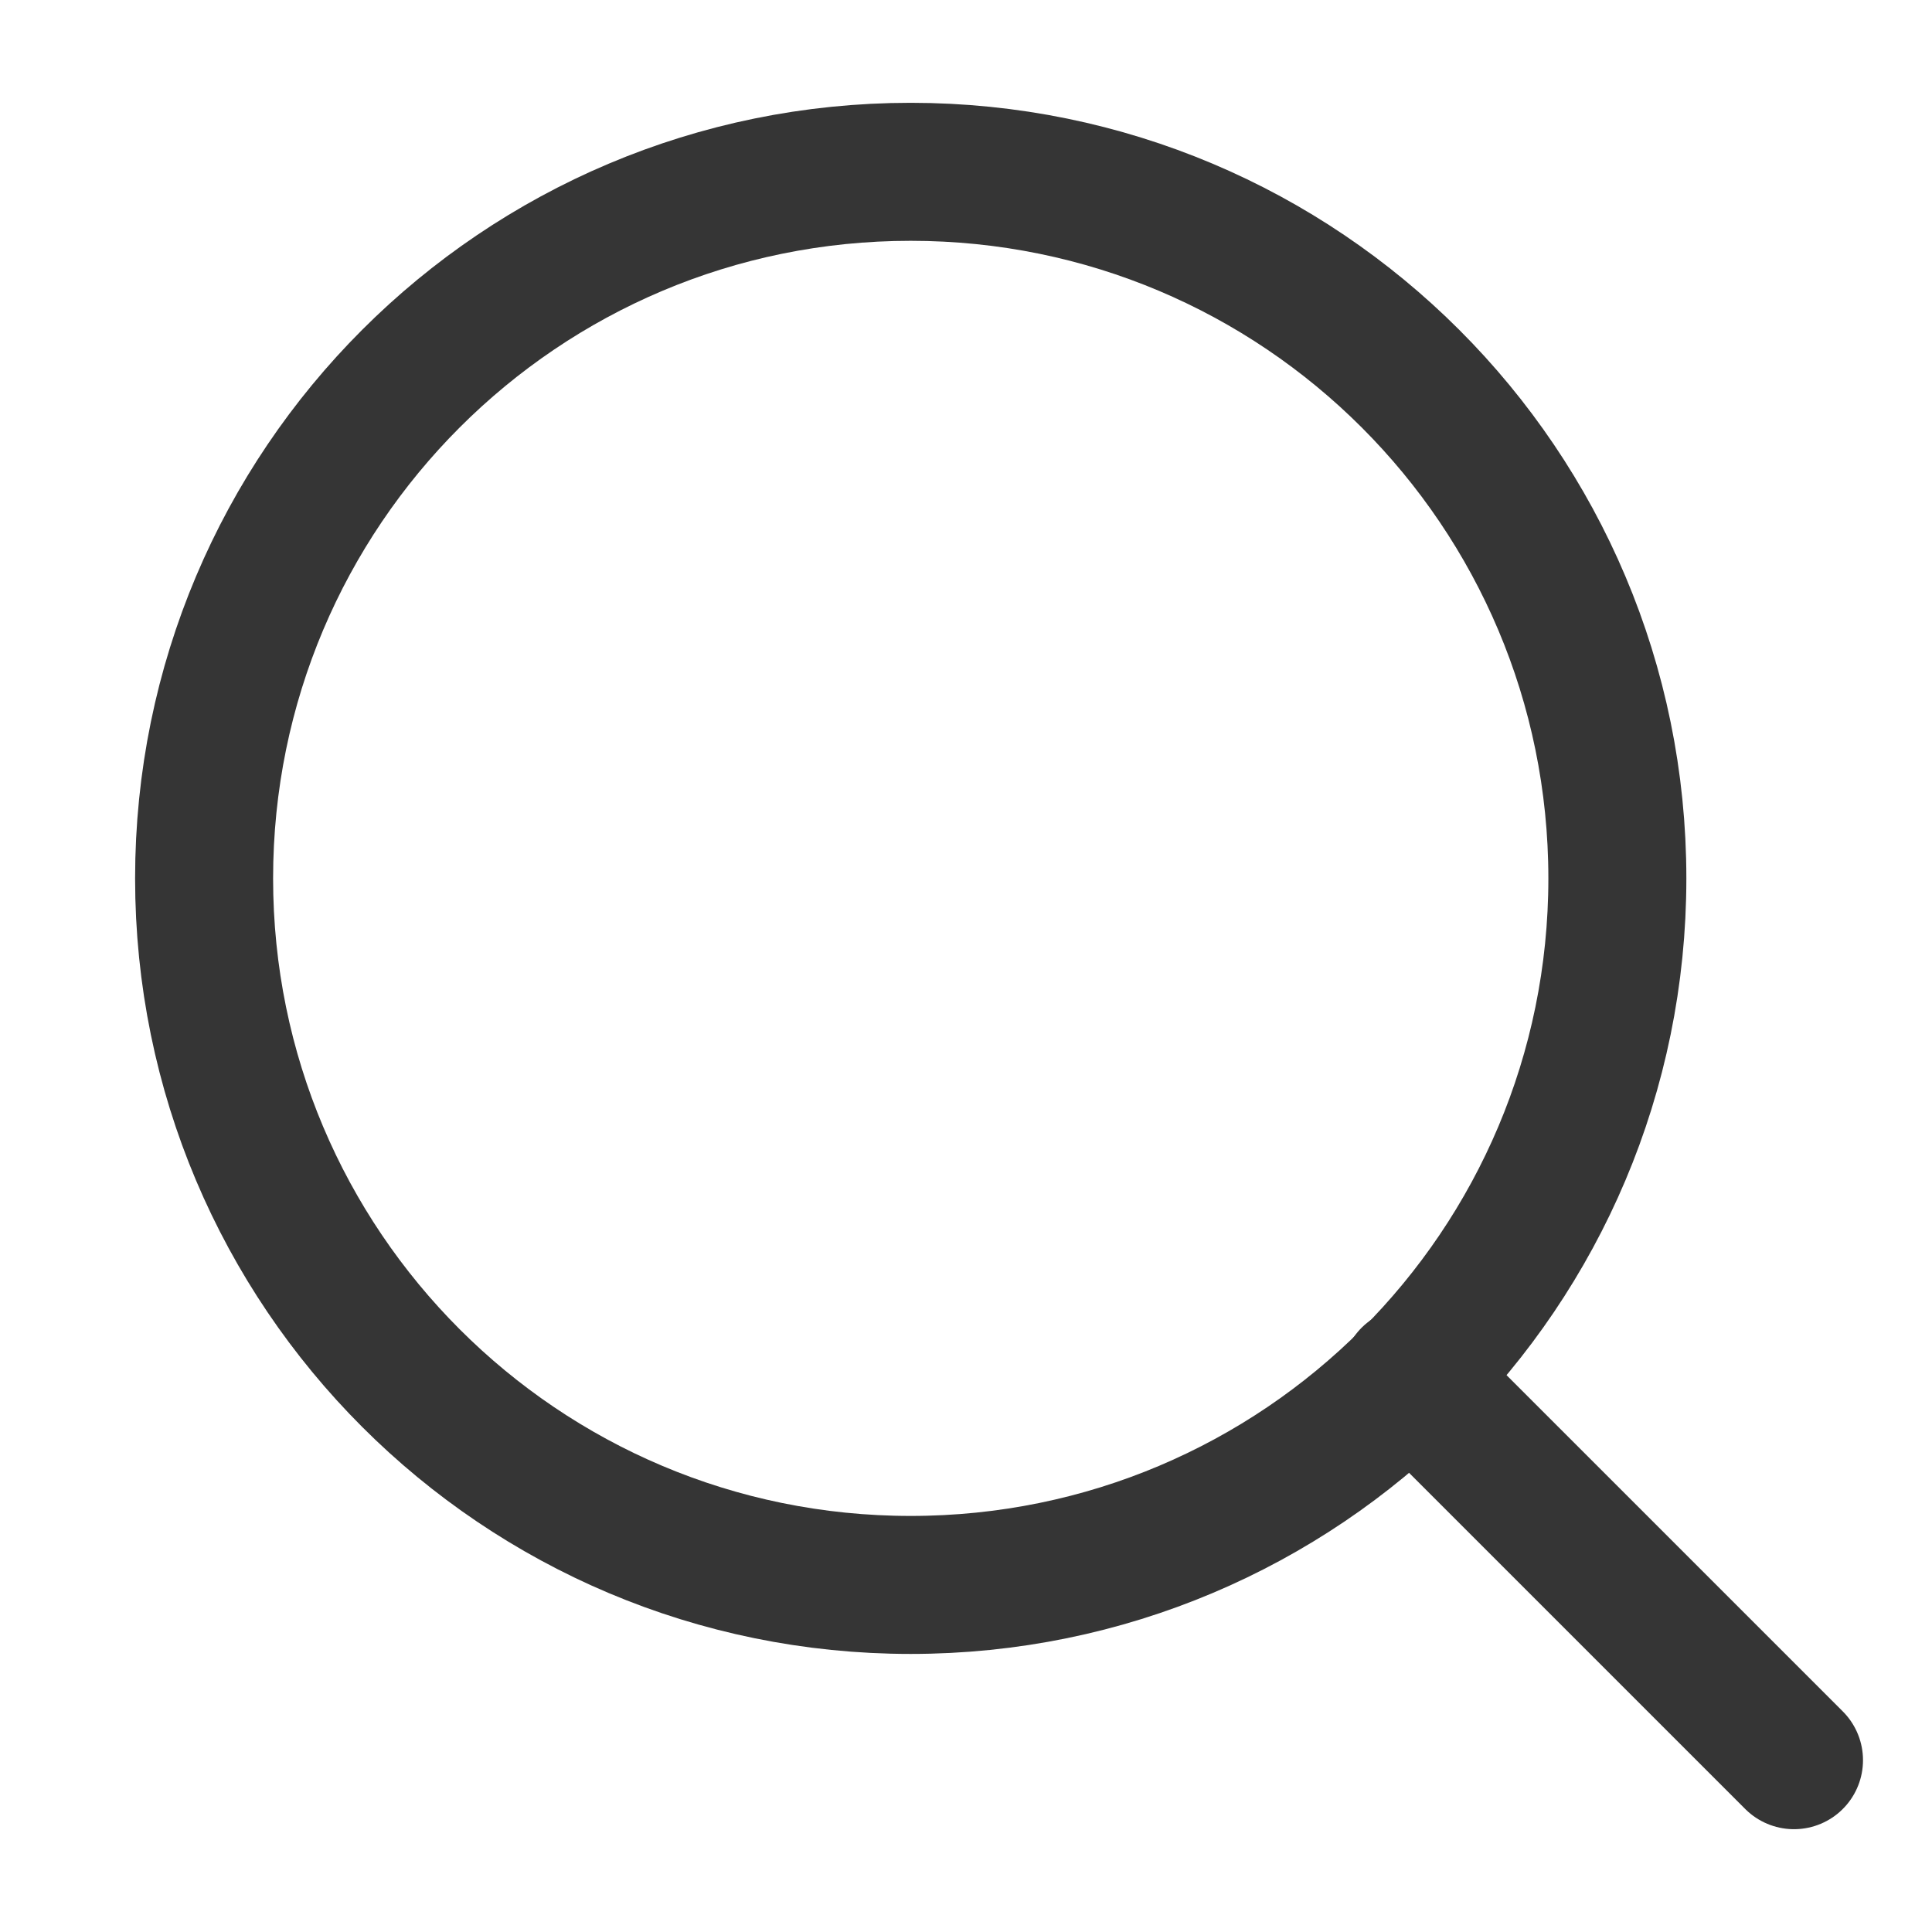
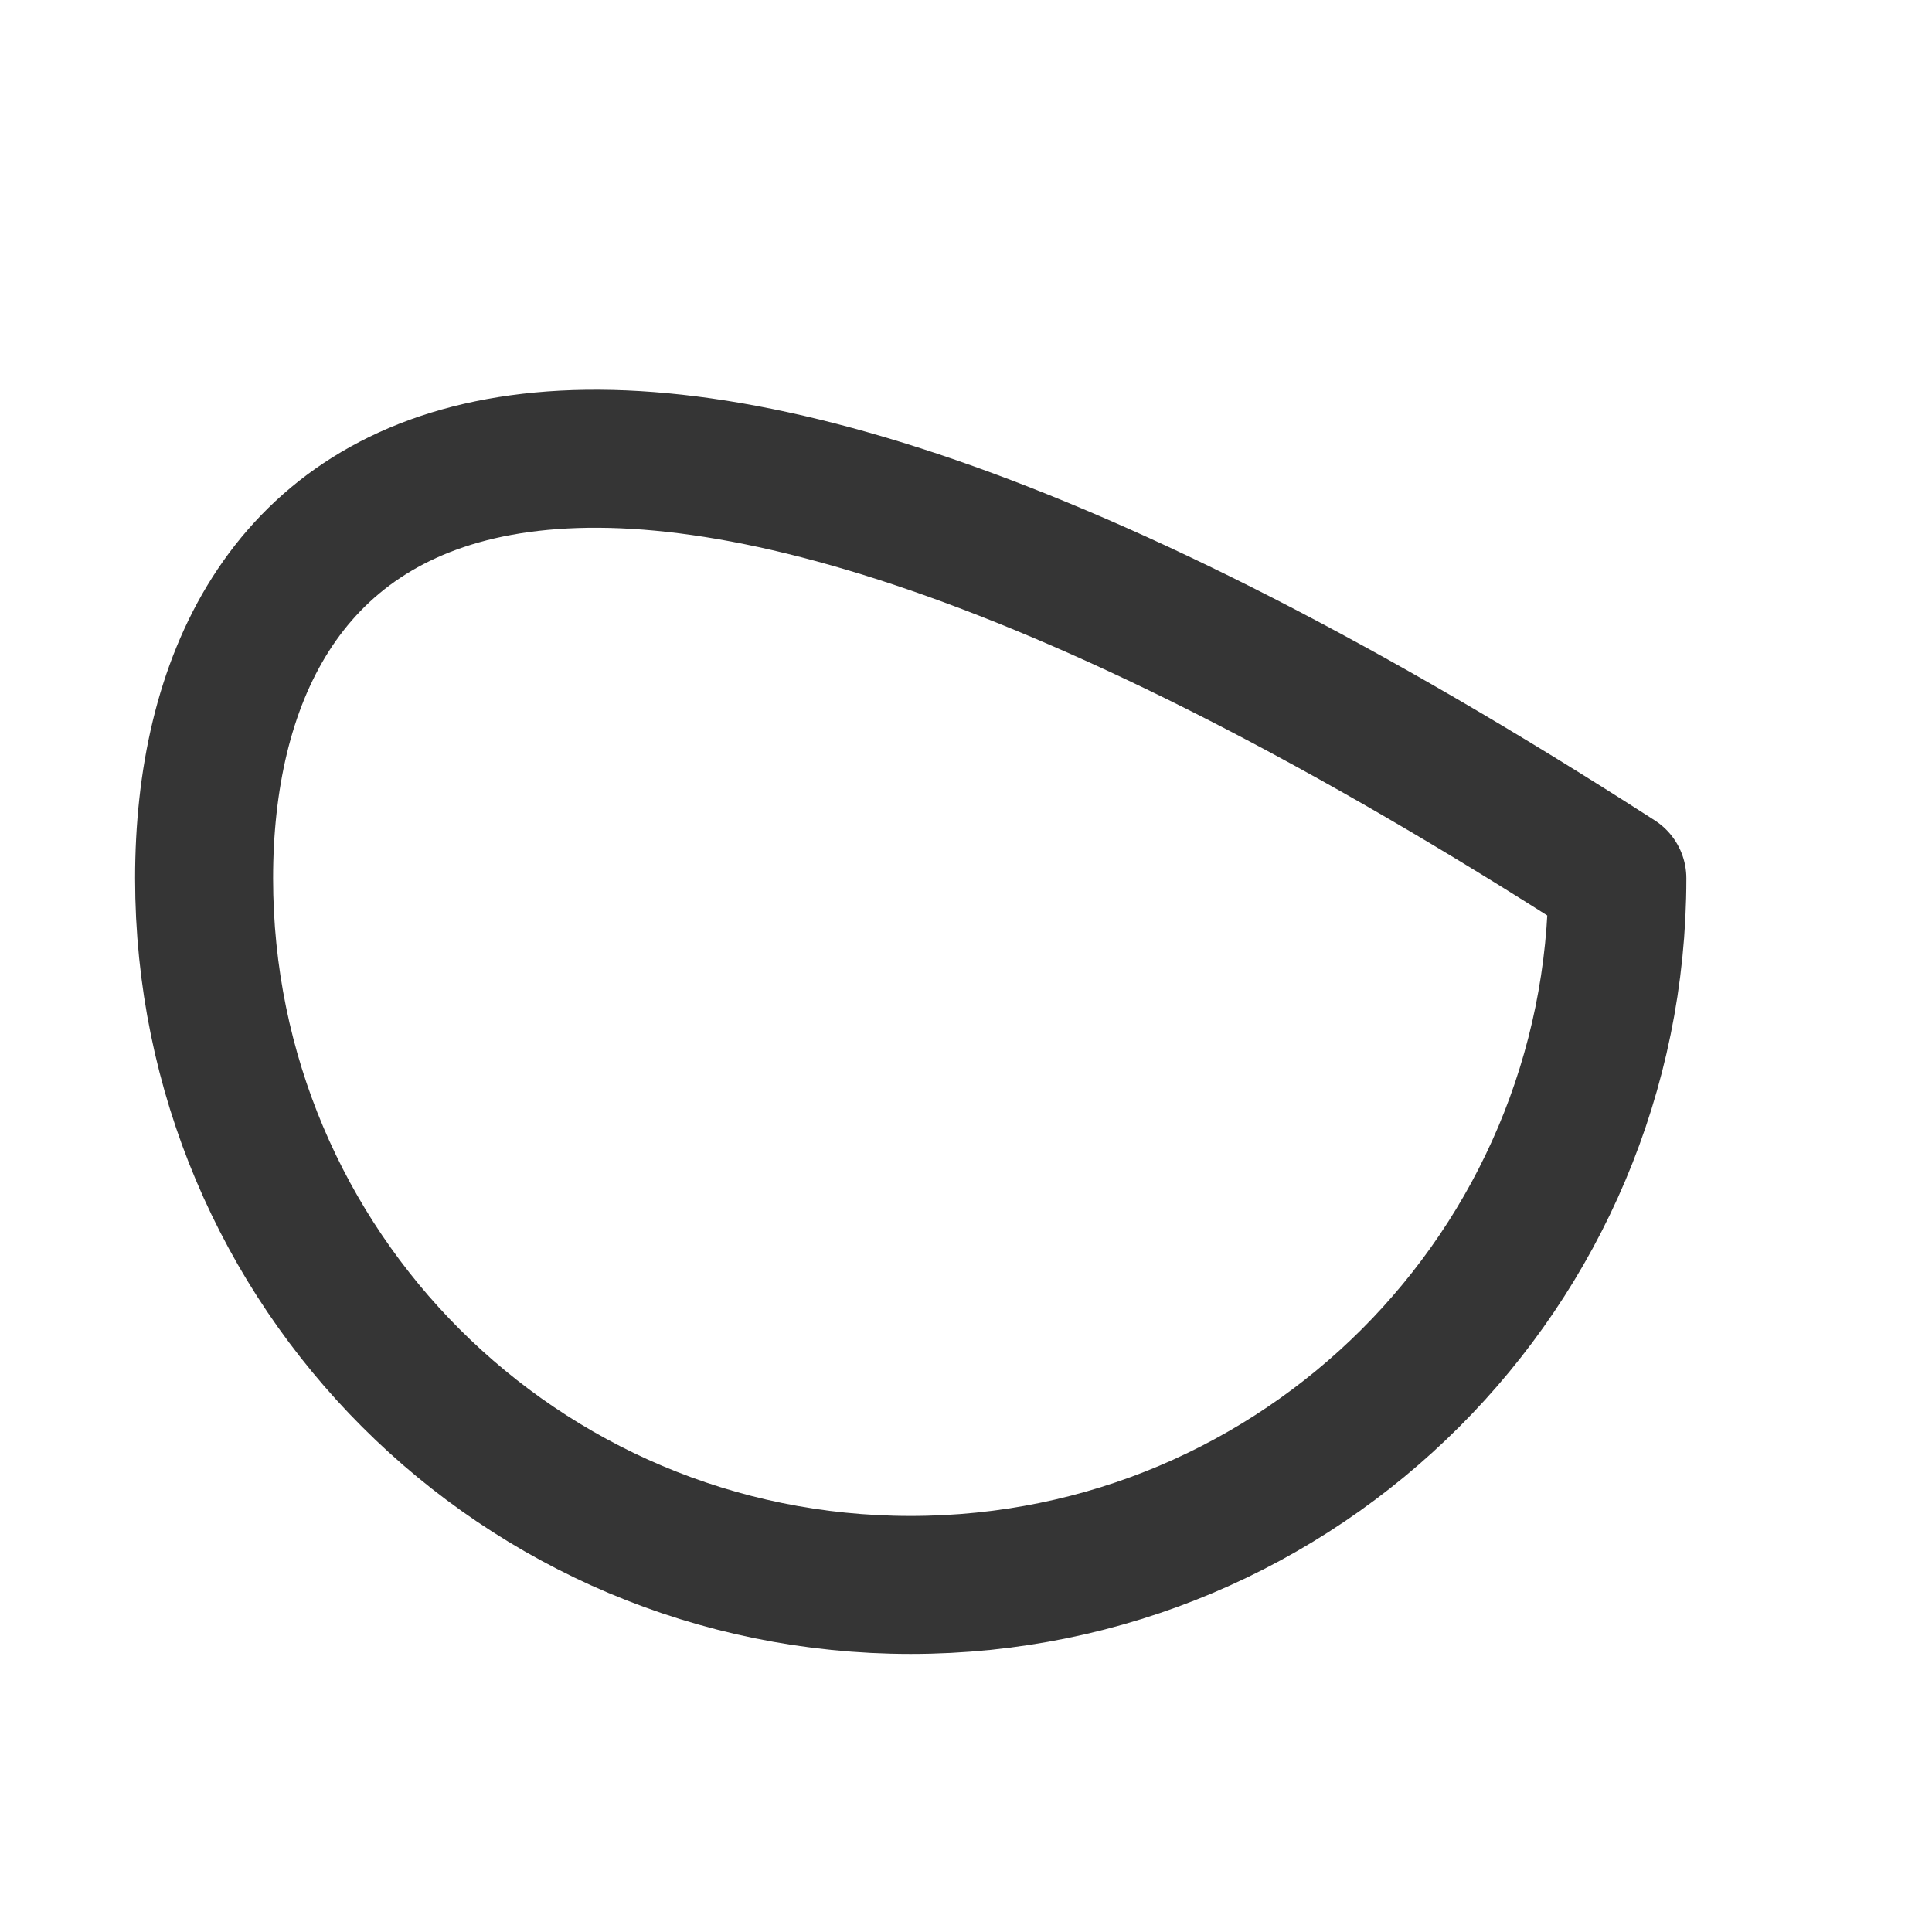
<svg xmlns="http://www.w3.org/2000/svg" width="14" height="14" viewBox="0 0 14 14" fill="none">
-   <path d="M6.599 11.485C9.429 11.485 11.72 9.195 11.72 6.365C11.72 3.535 9.429 1.245 6.599 1.245C3.769 1.245 1.479 3.535 1.479 6.365C1.479 9.195 3.769 11.485 6.599 11.485Z" stroke="#353535" stroke-linecap="round" stroke-linejoin="round" />
-   <path d="M13 12.755L10.22 9.975" stroke="#353535" stroke-linecap="round" stroke-linejoin="round" />
+   <path d="M6.599 11.485C9.429 11.485 11.72 9.195 11.72 6.365C3.769 1.245 1.479 3.535 1.479 6.365C1.479 9.195 3.769 11.485 6.599 11.485Z" stroke="#353535" stroke-linecap="round" stroke-linejoin="round" />
</svg>